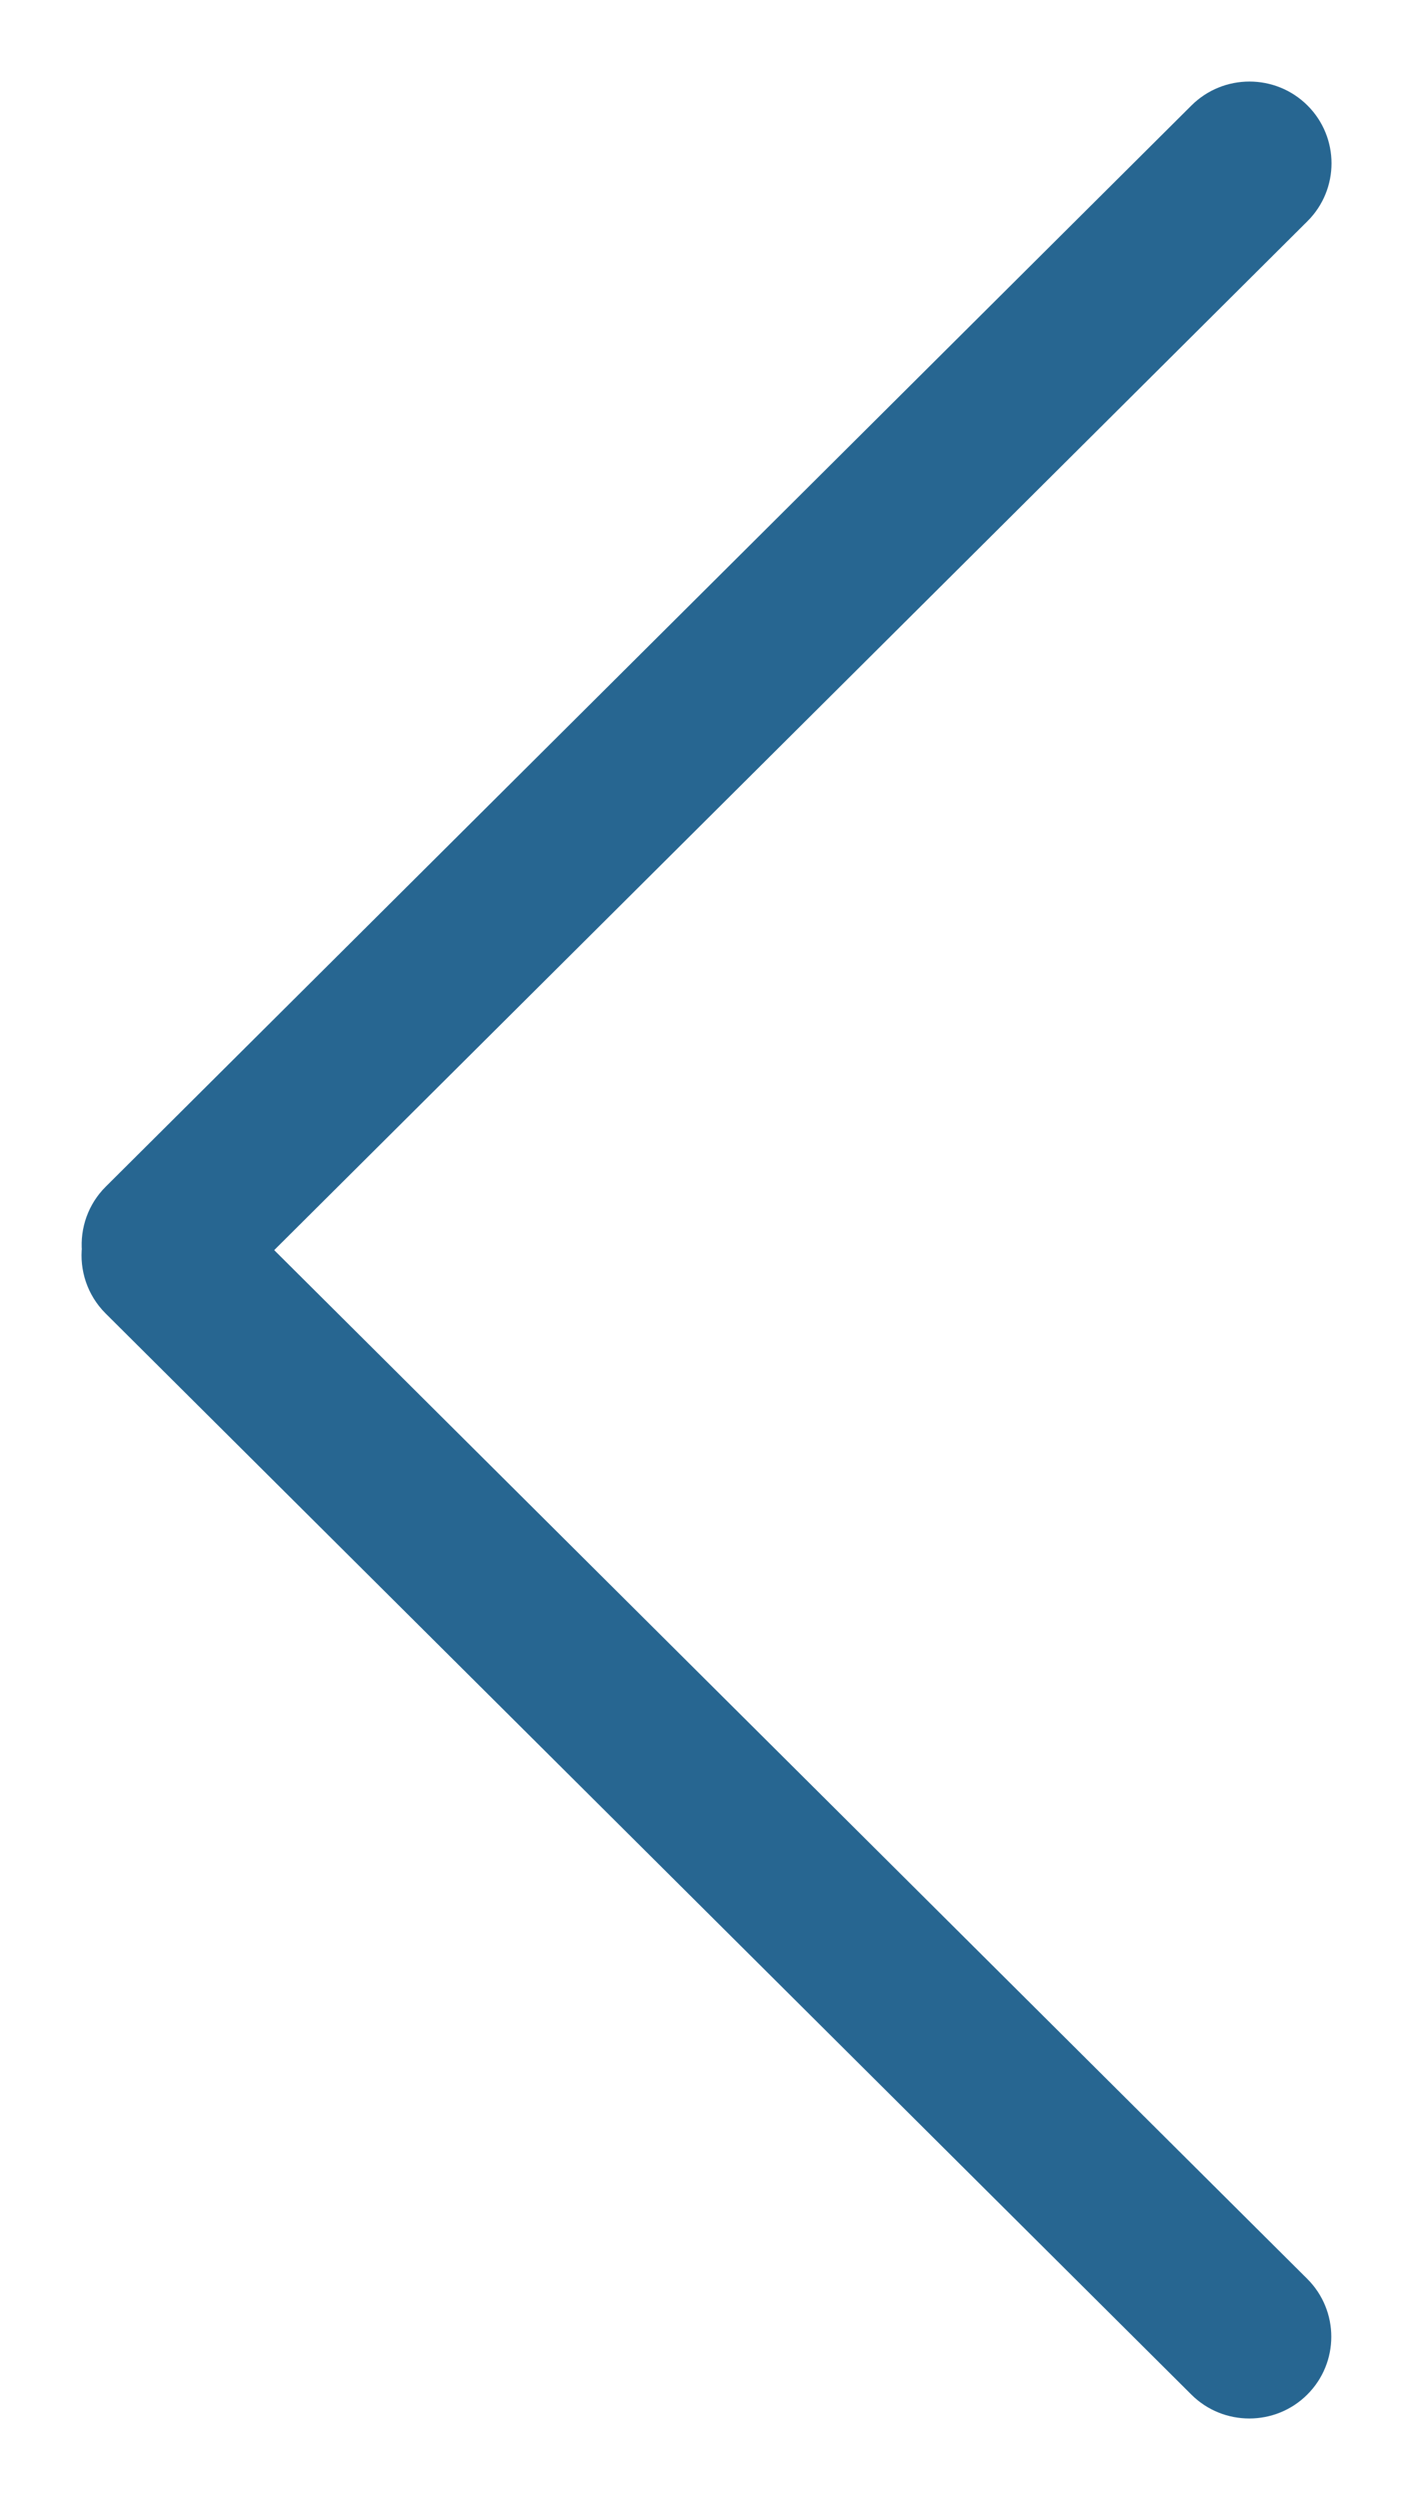
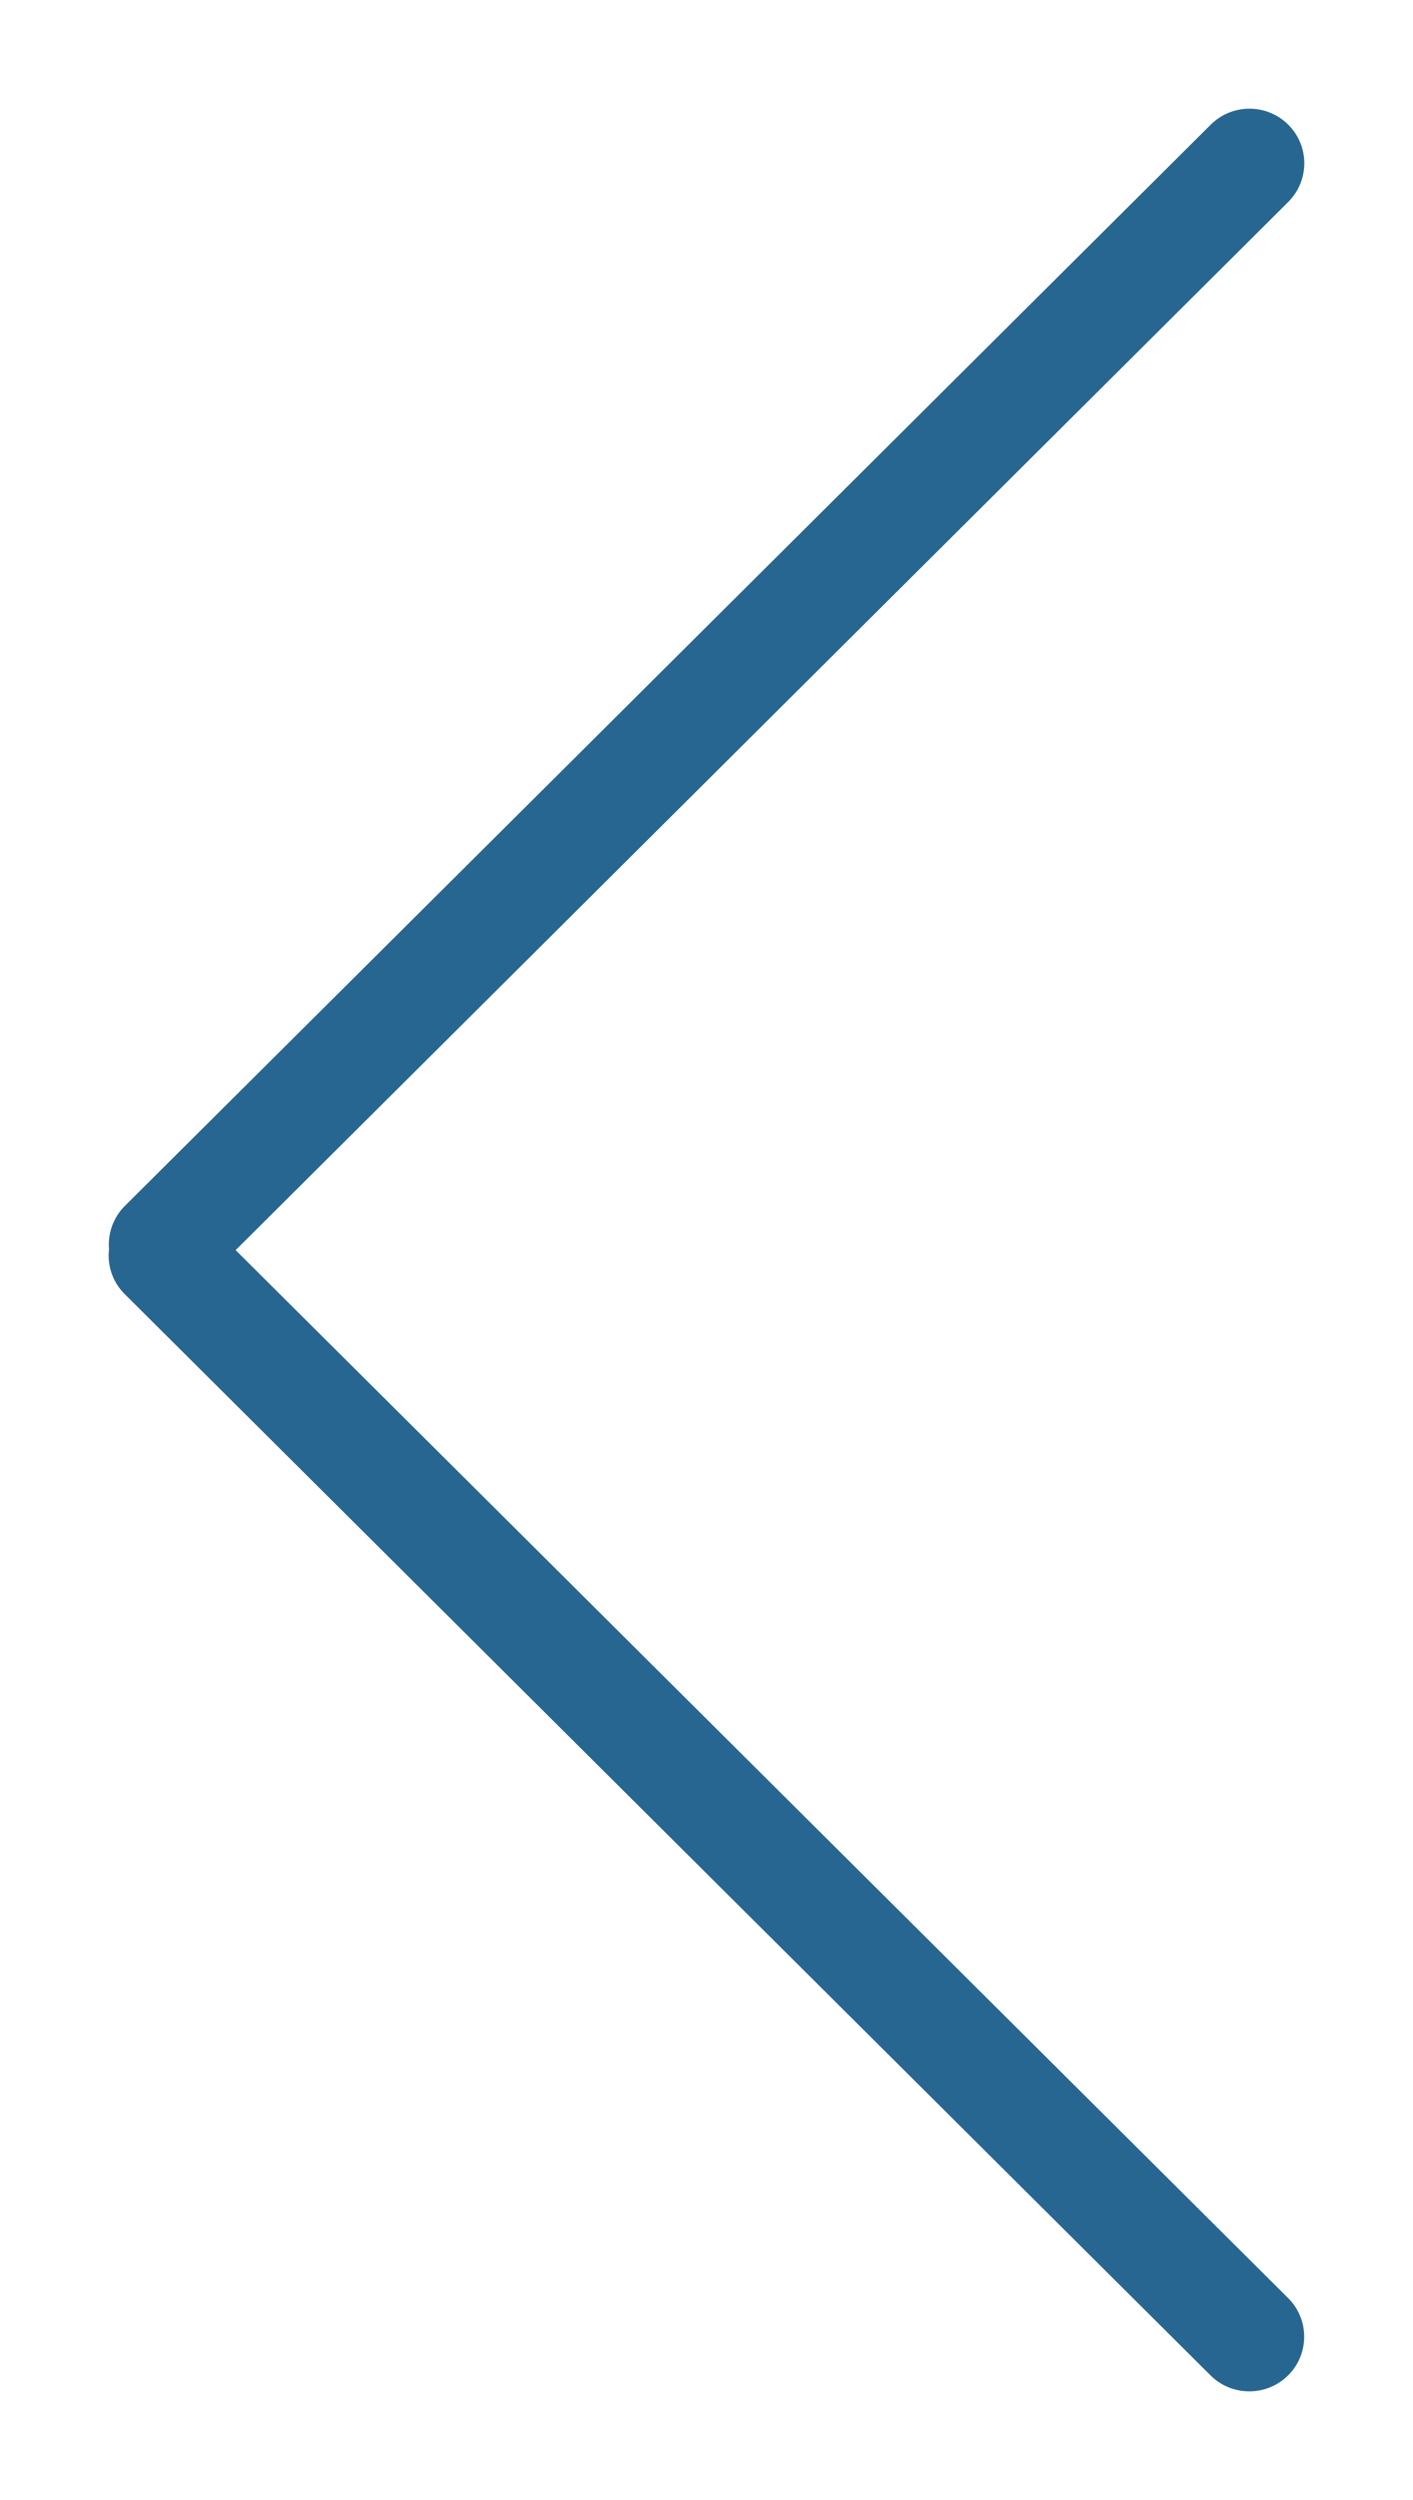
<svg xmlns="http://www.w3.org/2000/svg" width="13" height="23" viewBox="0 0 13 23" fill="none">
  <mask id="path-1-outside-1_33_3912" maskUnits="userSpaceOnUse" x="0" y="0" width="13" height="23" fill="black">
    <rect fill="white" width="13" height="23" />
-     <path fill-rule="evenodd" clip-rule="evenodd" d="M2.168 11.501L11.851 21.142C12.048 21.338 12.048 21.657 11.851 21.853C11.654 22.049 11.334 22.049 11.137 21.853L1.148 11.906C1.034 11.793 0.986 11.64 1.003 11.493C0.991 11.35 1.04 11.203 1.149 11.094L11.139 1.147C11.336 0.951 11.655 0.951 11.852 1.147C12.049 1.343 12.049 1.661 11.852 1.858L2.168 11.501Z" />
  </mask>
  <path fill-rule="evenodd" clip-rule="evenodd" d="M2.168 11.501L11.851 21.142C12.048 21.338 12.048 21.657 11.851 21.853C11.654 22.049 11.334 22.049 11.137 21.853L1.148 11.906C1.034 11.793 0.986 11.64 1.003 11.493C0.991 11.35 1.04 11.203 1.149 11.094L11.139 1.147C11.336 0.951 11.655 0.951 11.852 1.147C12.049 1.343 12.049 1.661 11.852 1.858L2.168 11.501Z" fill="#276691" />
-   <path d="M2.168 11.501L1.992 11.324L1.814 11.501L1.992 11.678L2.168 11.501ZM11.851 21.142L11.674 21.32L11.851 21.142ZM11.851 21.853L12.027 22.03L11.851 21.853ZM11.137 21.853L11.314 21.676L11.137 21.853ZM1.148 11.906L0.971 12.083L0.971 12.083L1.148 11.906ZM1.003 11.493L1.252 11.521L1.255 11.496L1.252 11.471L1.003 11.493ZM1.149 11.094L0.973 10.917H0.973L1.149 11.094ZM11.139 1.147L10.962 0.97V0.97L11.139 1.147ZM11.852 1.147L11.676 1.324L11.852 1.147ZM11.852 1.858L12.029 2.035V2.035L11.852 1.858ZM1.992 11.678L11.674 21.32L12.027 20.965L2.345 11.324L1.992 11.678ZM11.674 21.32C11.773 21.418 11.773 21.577 11.674 21.676L12.027 22.03C12.322 21.736 12.322 21.259 12.027 20.965L11.674 21.32ZM11.674 21.676C11.575 21.775 11.413 21.775 11.314 21.676L10.961 22.03C11.255 22.323 11.733 22.323 12.027 22.03L11.674 21.676ZM11.314 21.676L1.324 11.729L0.971 12.083L10.961 22.03L11.314 21.676ZM1.324 11.729C1.267 11.672 1.243 11.596 1.252 11.521L0.755 11.464C0.73 11.684 0.802 11.914 0.971 12.083L1.324 11.729ZM1.252 11.471C1.246 11.399 1.271 11.326 1.326 11.271L0.973 10.917C0.809 11.08 0.736 11.301 0.754 11.514L1.252 11.471ZM1.326 11.271L11.315 1.324L10.962 0.97L0.973 10.917L1.326 11.271ZM11.315 1.324C11.415 1.225 11.576 1.225 11.676 1.324L12.029 0.97C11.734 0.677 11.257 0.677 10.962 0.97L11.315 1.324ZM11.676 1.324C11.775 1.423 11.775 1.582 11.676 1.681L12.029 2.035C12.324 1.741 12.324 1.264 12.029 0.97L11.676 1.324ZM11.676 1.681L1.992 11.324L2.345 11.678L12.029 2.035L11.676 1.681Z" fill="#276691" mask="url(#path-1-outside-1_33_3912)" />
</svg>